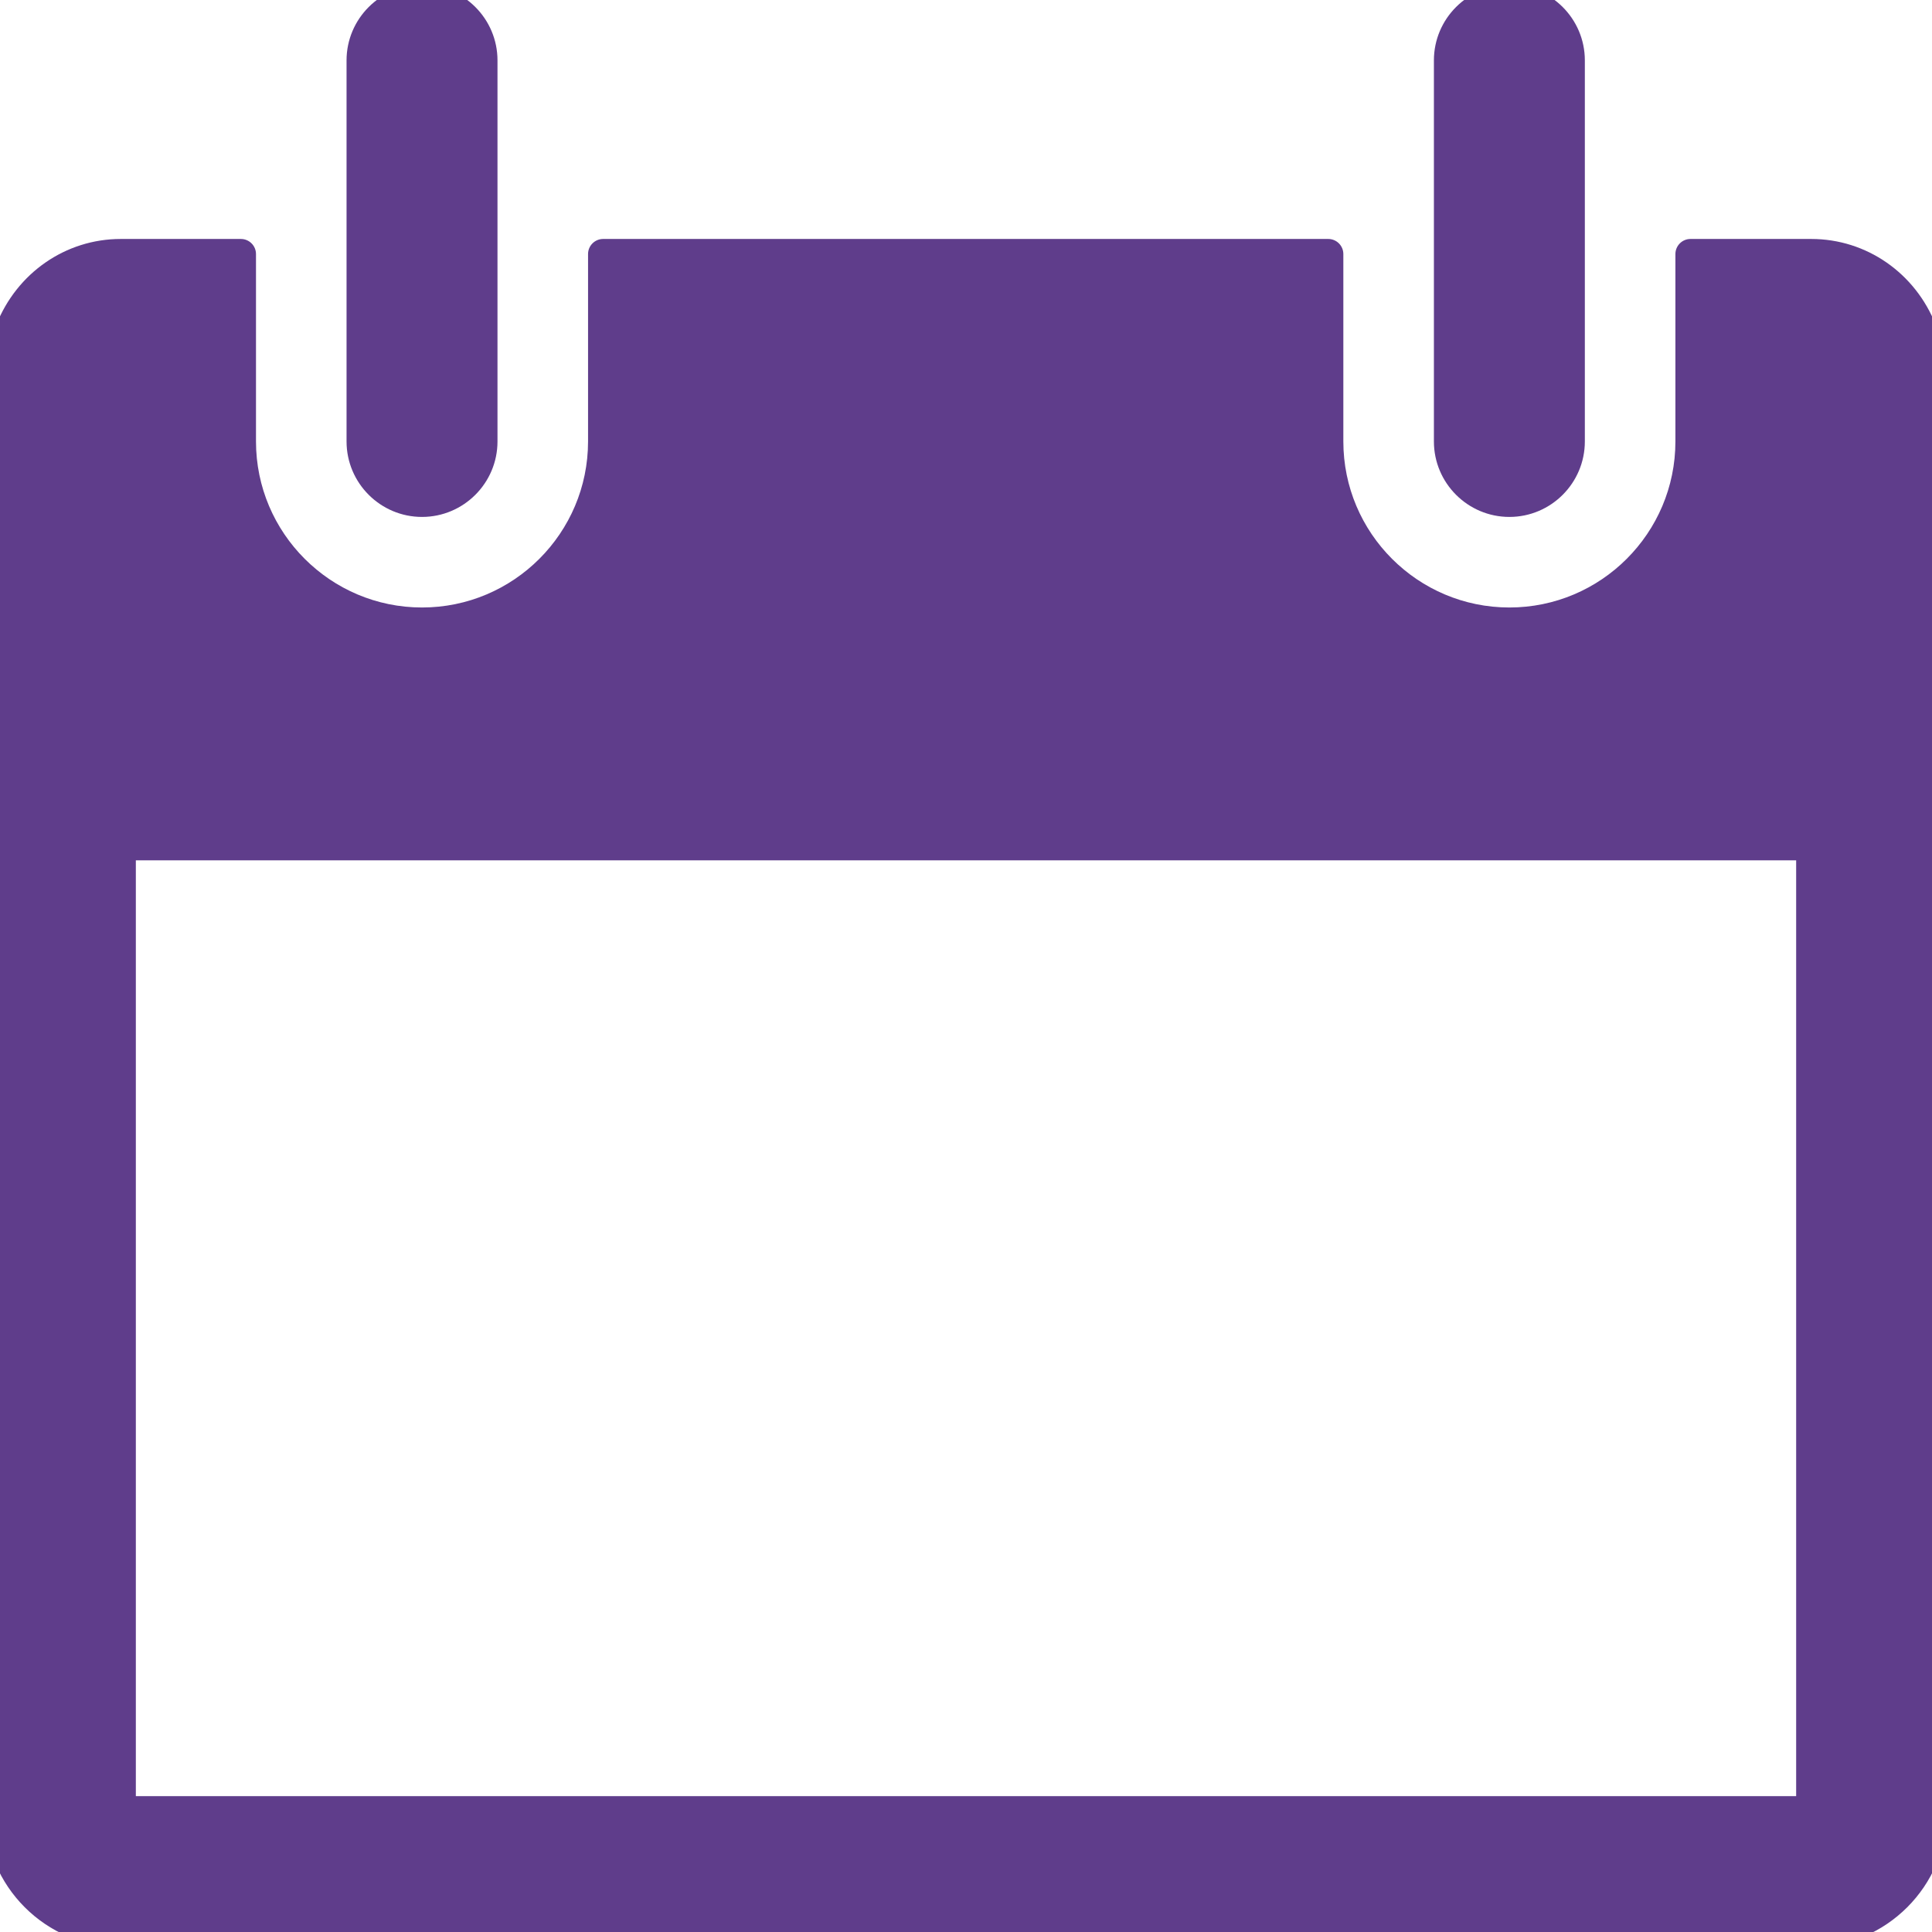
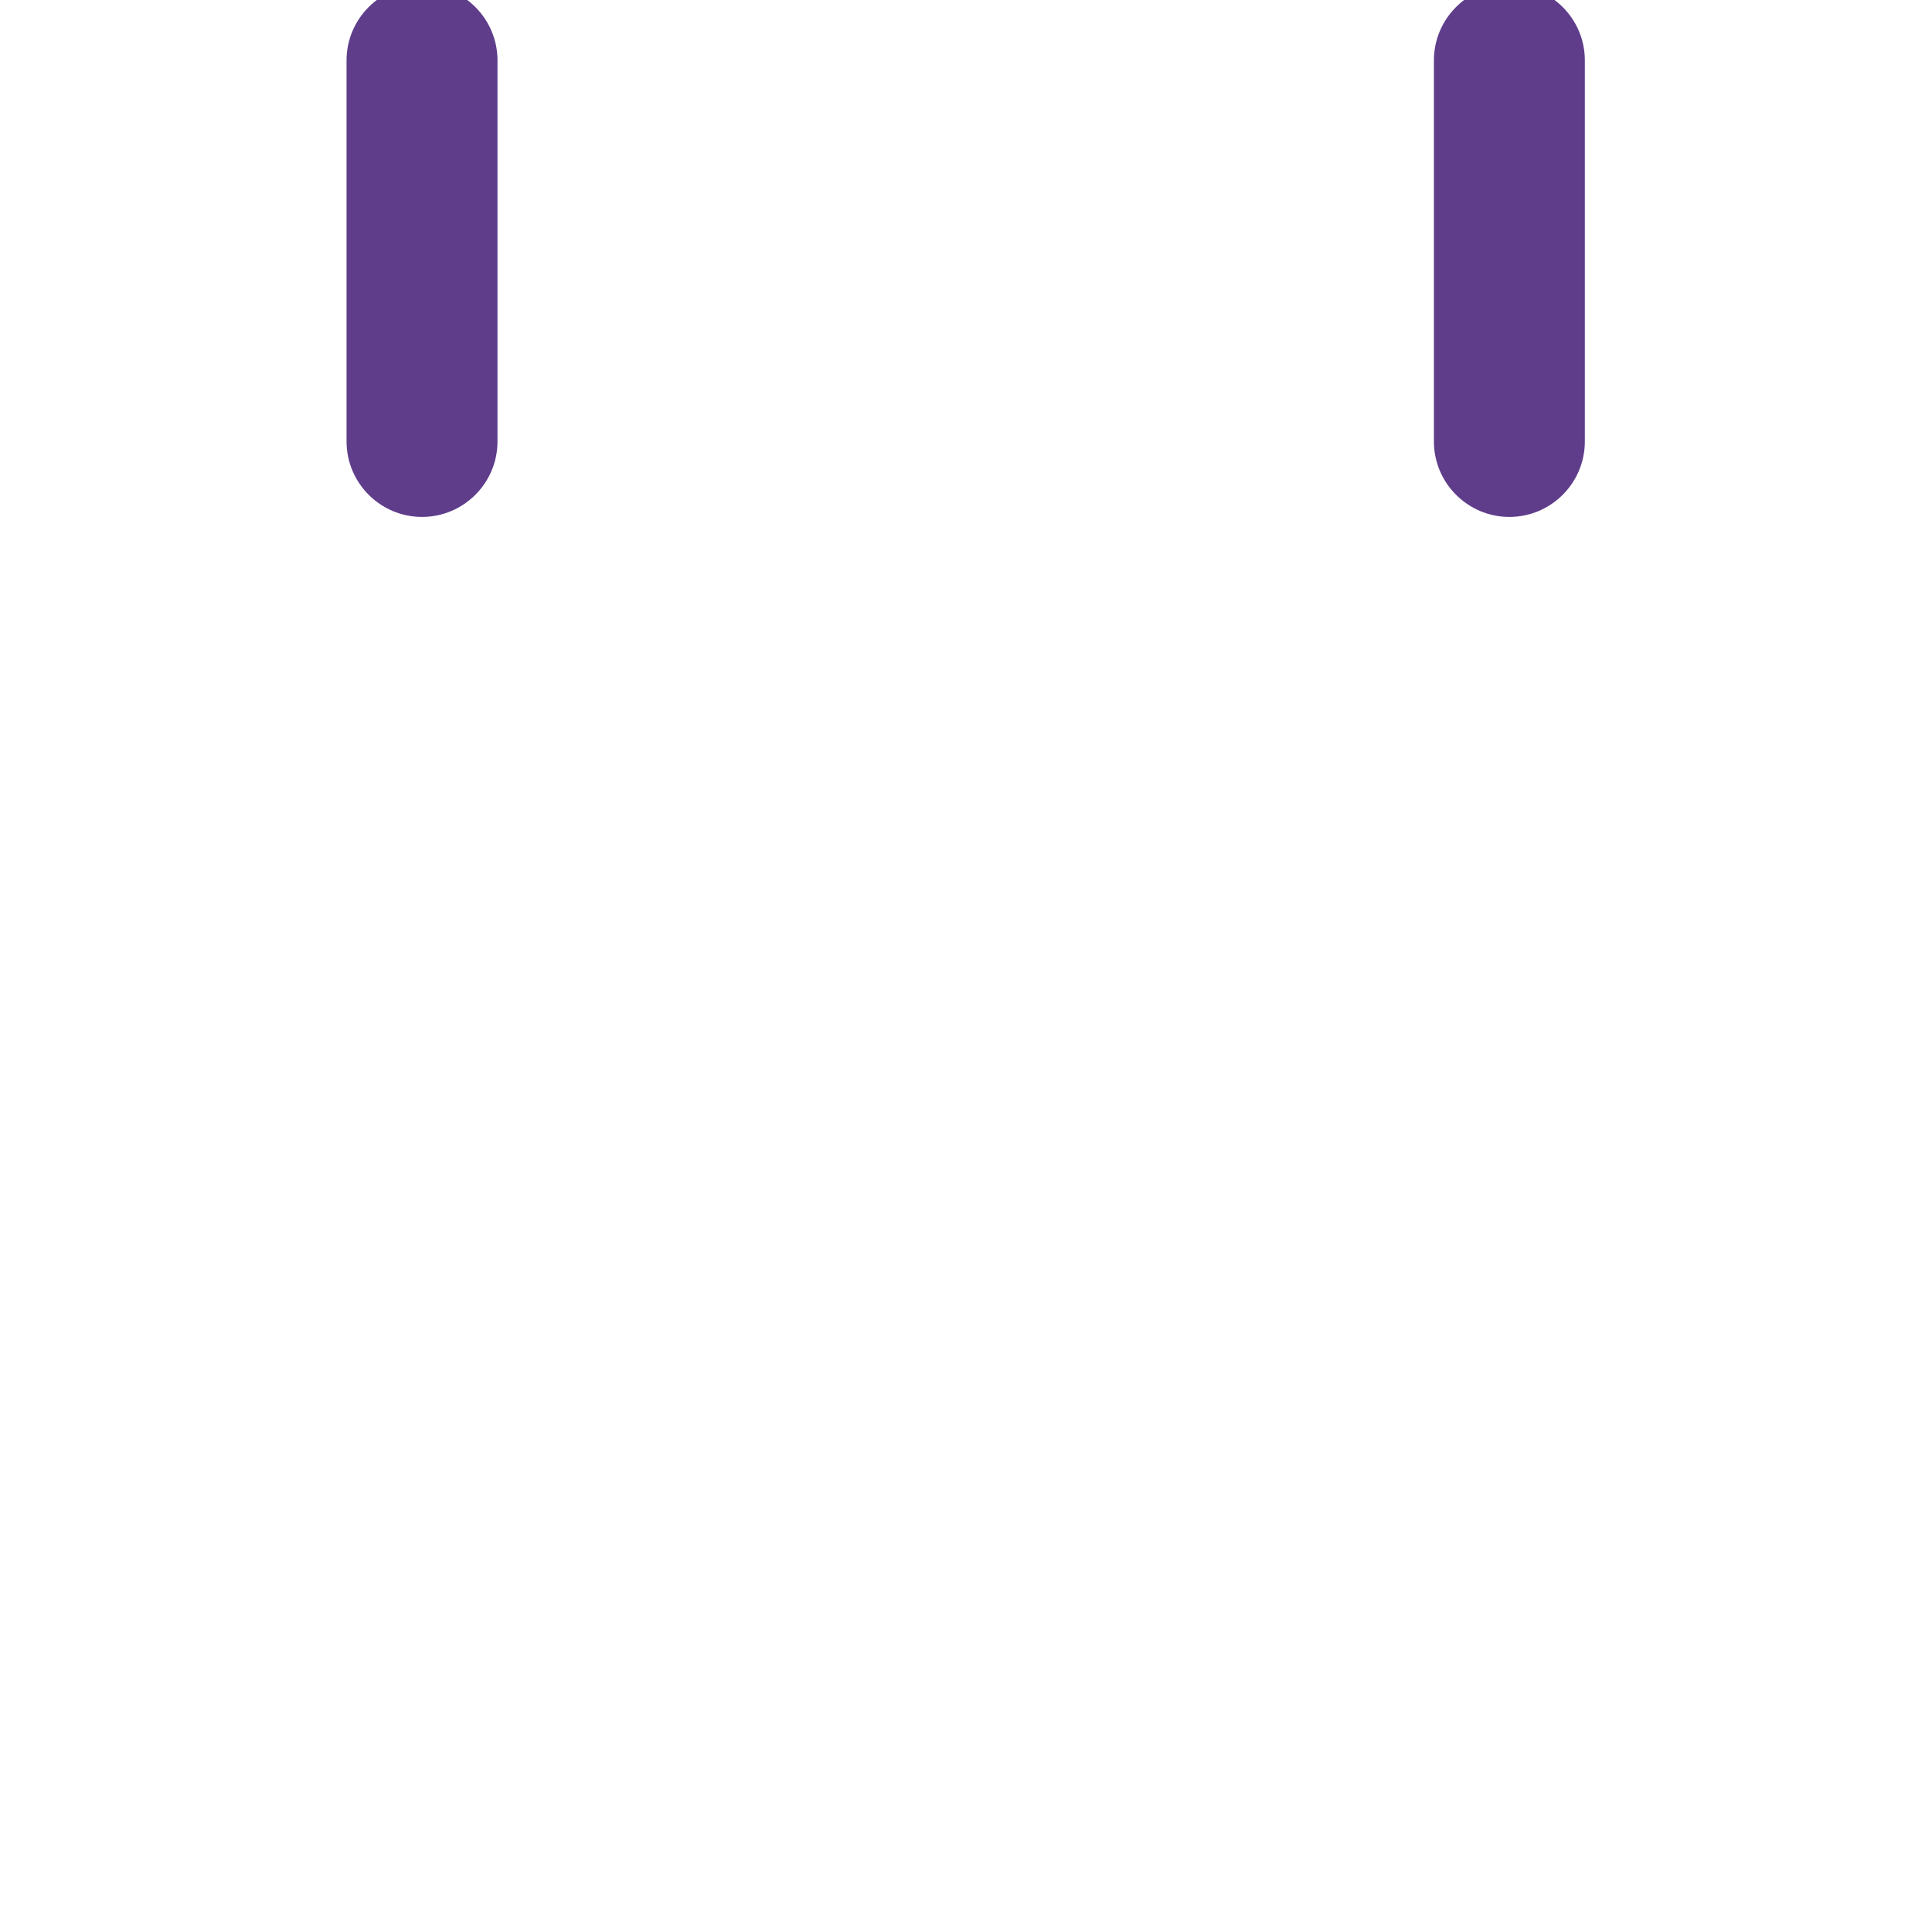
<svg xmlns="http://www.w3.org/2000/svg" id="Layer_1" viewBox="0 0 32 32">
  <path d="M25,8.562c.689,0,1.25-.561,1.25-1.25V1c0-.689-.561-1.25-1.25-1.25s-1.25.561-1.25,1.25v6.312c0,.689.561,1.25,1.25,1.25Z" style="fill:#5f3d8b; stroke-width:0px;" />
-   <path d="M32.062,5.382c-.339-.859-1.146-1.424-2.062-1.424h-2c-.138,0-.25.112-.25.25v3.104c0,1.517-1.233,2.75-2.75,2.75s-2.75-1.233-2.75-2.75v-3.104c0-.138-.112-.25-.25-.25h-12.01c-.138,0-.25.112-.25.25v3.104c0,1.517-1.234,2.75-2.75,2.75s-2.75-1.233-2.75-2.75v-3.104c0-.138-.112-.25-.25-.25h-1.99c-.915,0-1.723.565-2.062,1.424-.108.027-.188.125-.188.242v24.376c0,1.24,1.009,2.25,2.25,2.25h28c1.24,0,2.25-1.01,2.25-2.25V5.624c0-.117-.08-.215-.188-.242ZM29.75,14.25v15.5H2.25v-15.5h27.5Z" style="fill:#5f3d8b; stroke-width:0px;" />
  <path d="M6.99,8.562c.689,0,1.25-.561,1.25-1.25V1c0-.689-.561-1.25-1.25-1.25s-1.25.561-1.25,1.25v6.312c0,.689.561,1.25,1.25,1.25Z" style="fill:#5f3d8b; stroke-width:0px;" />
</svg>